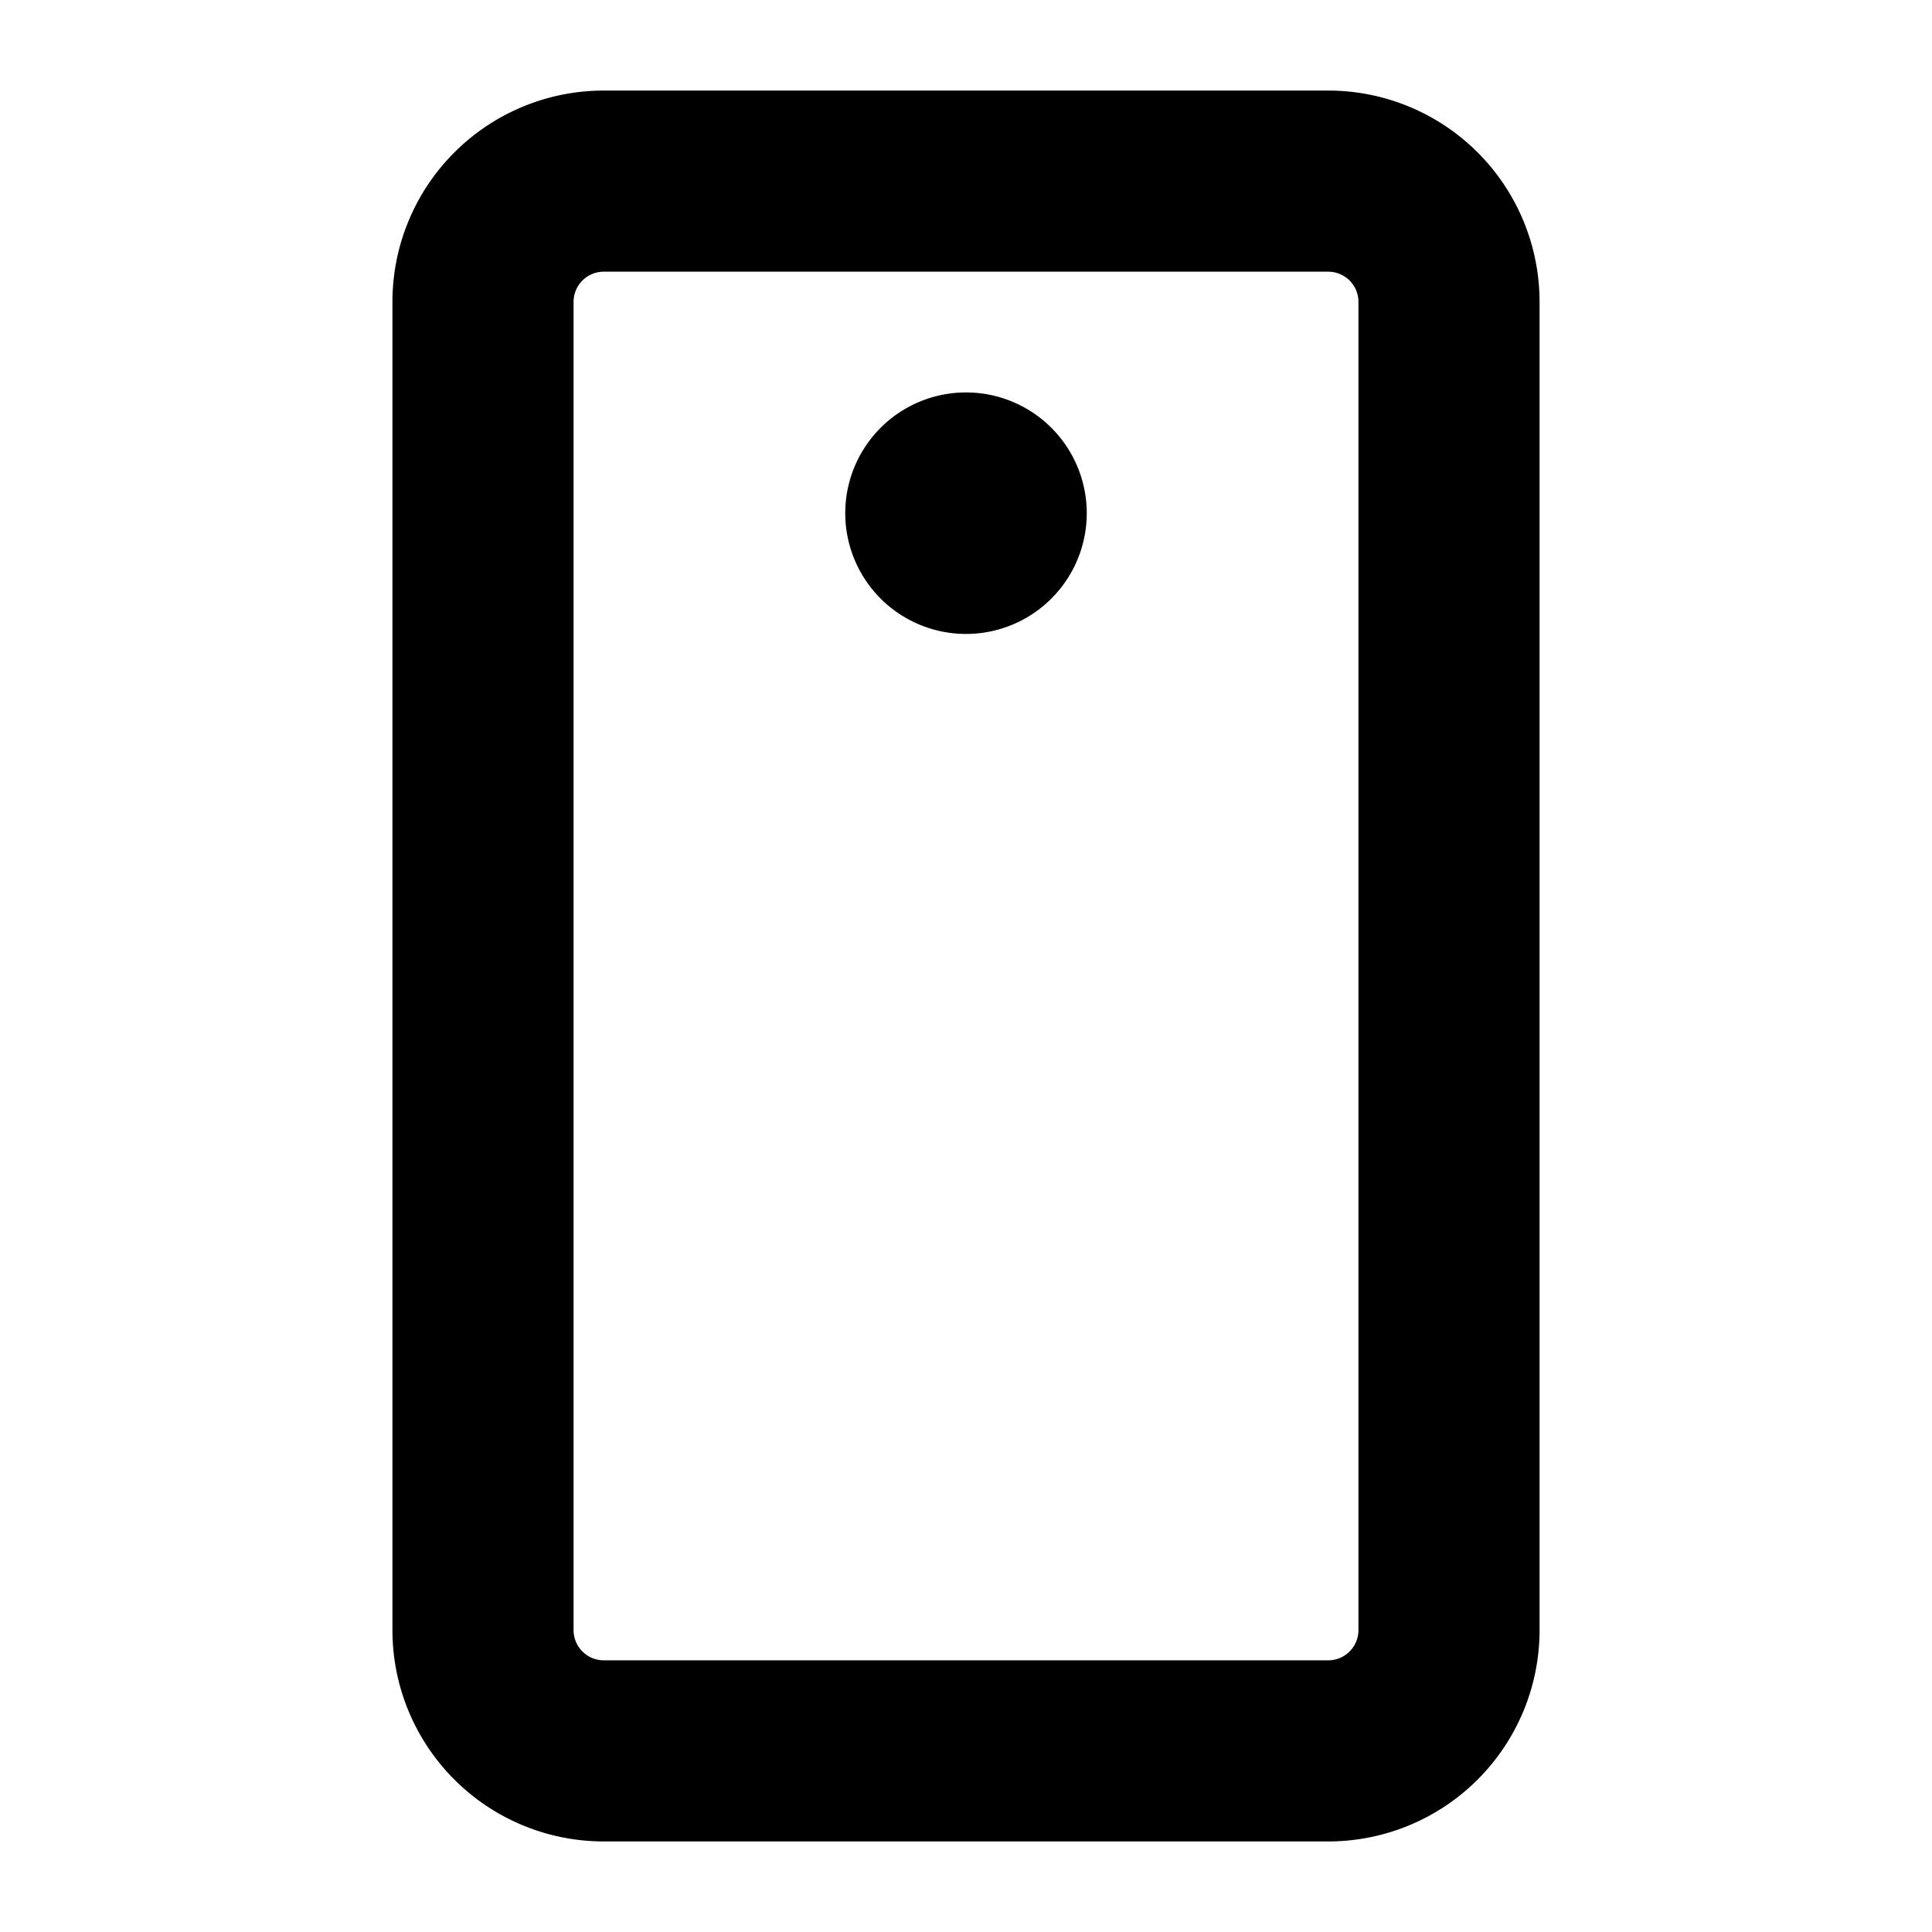
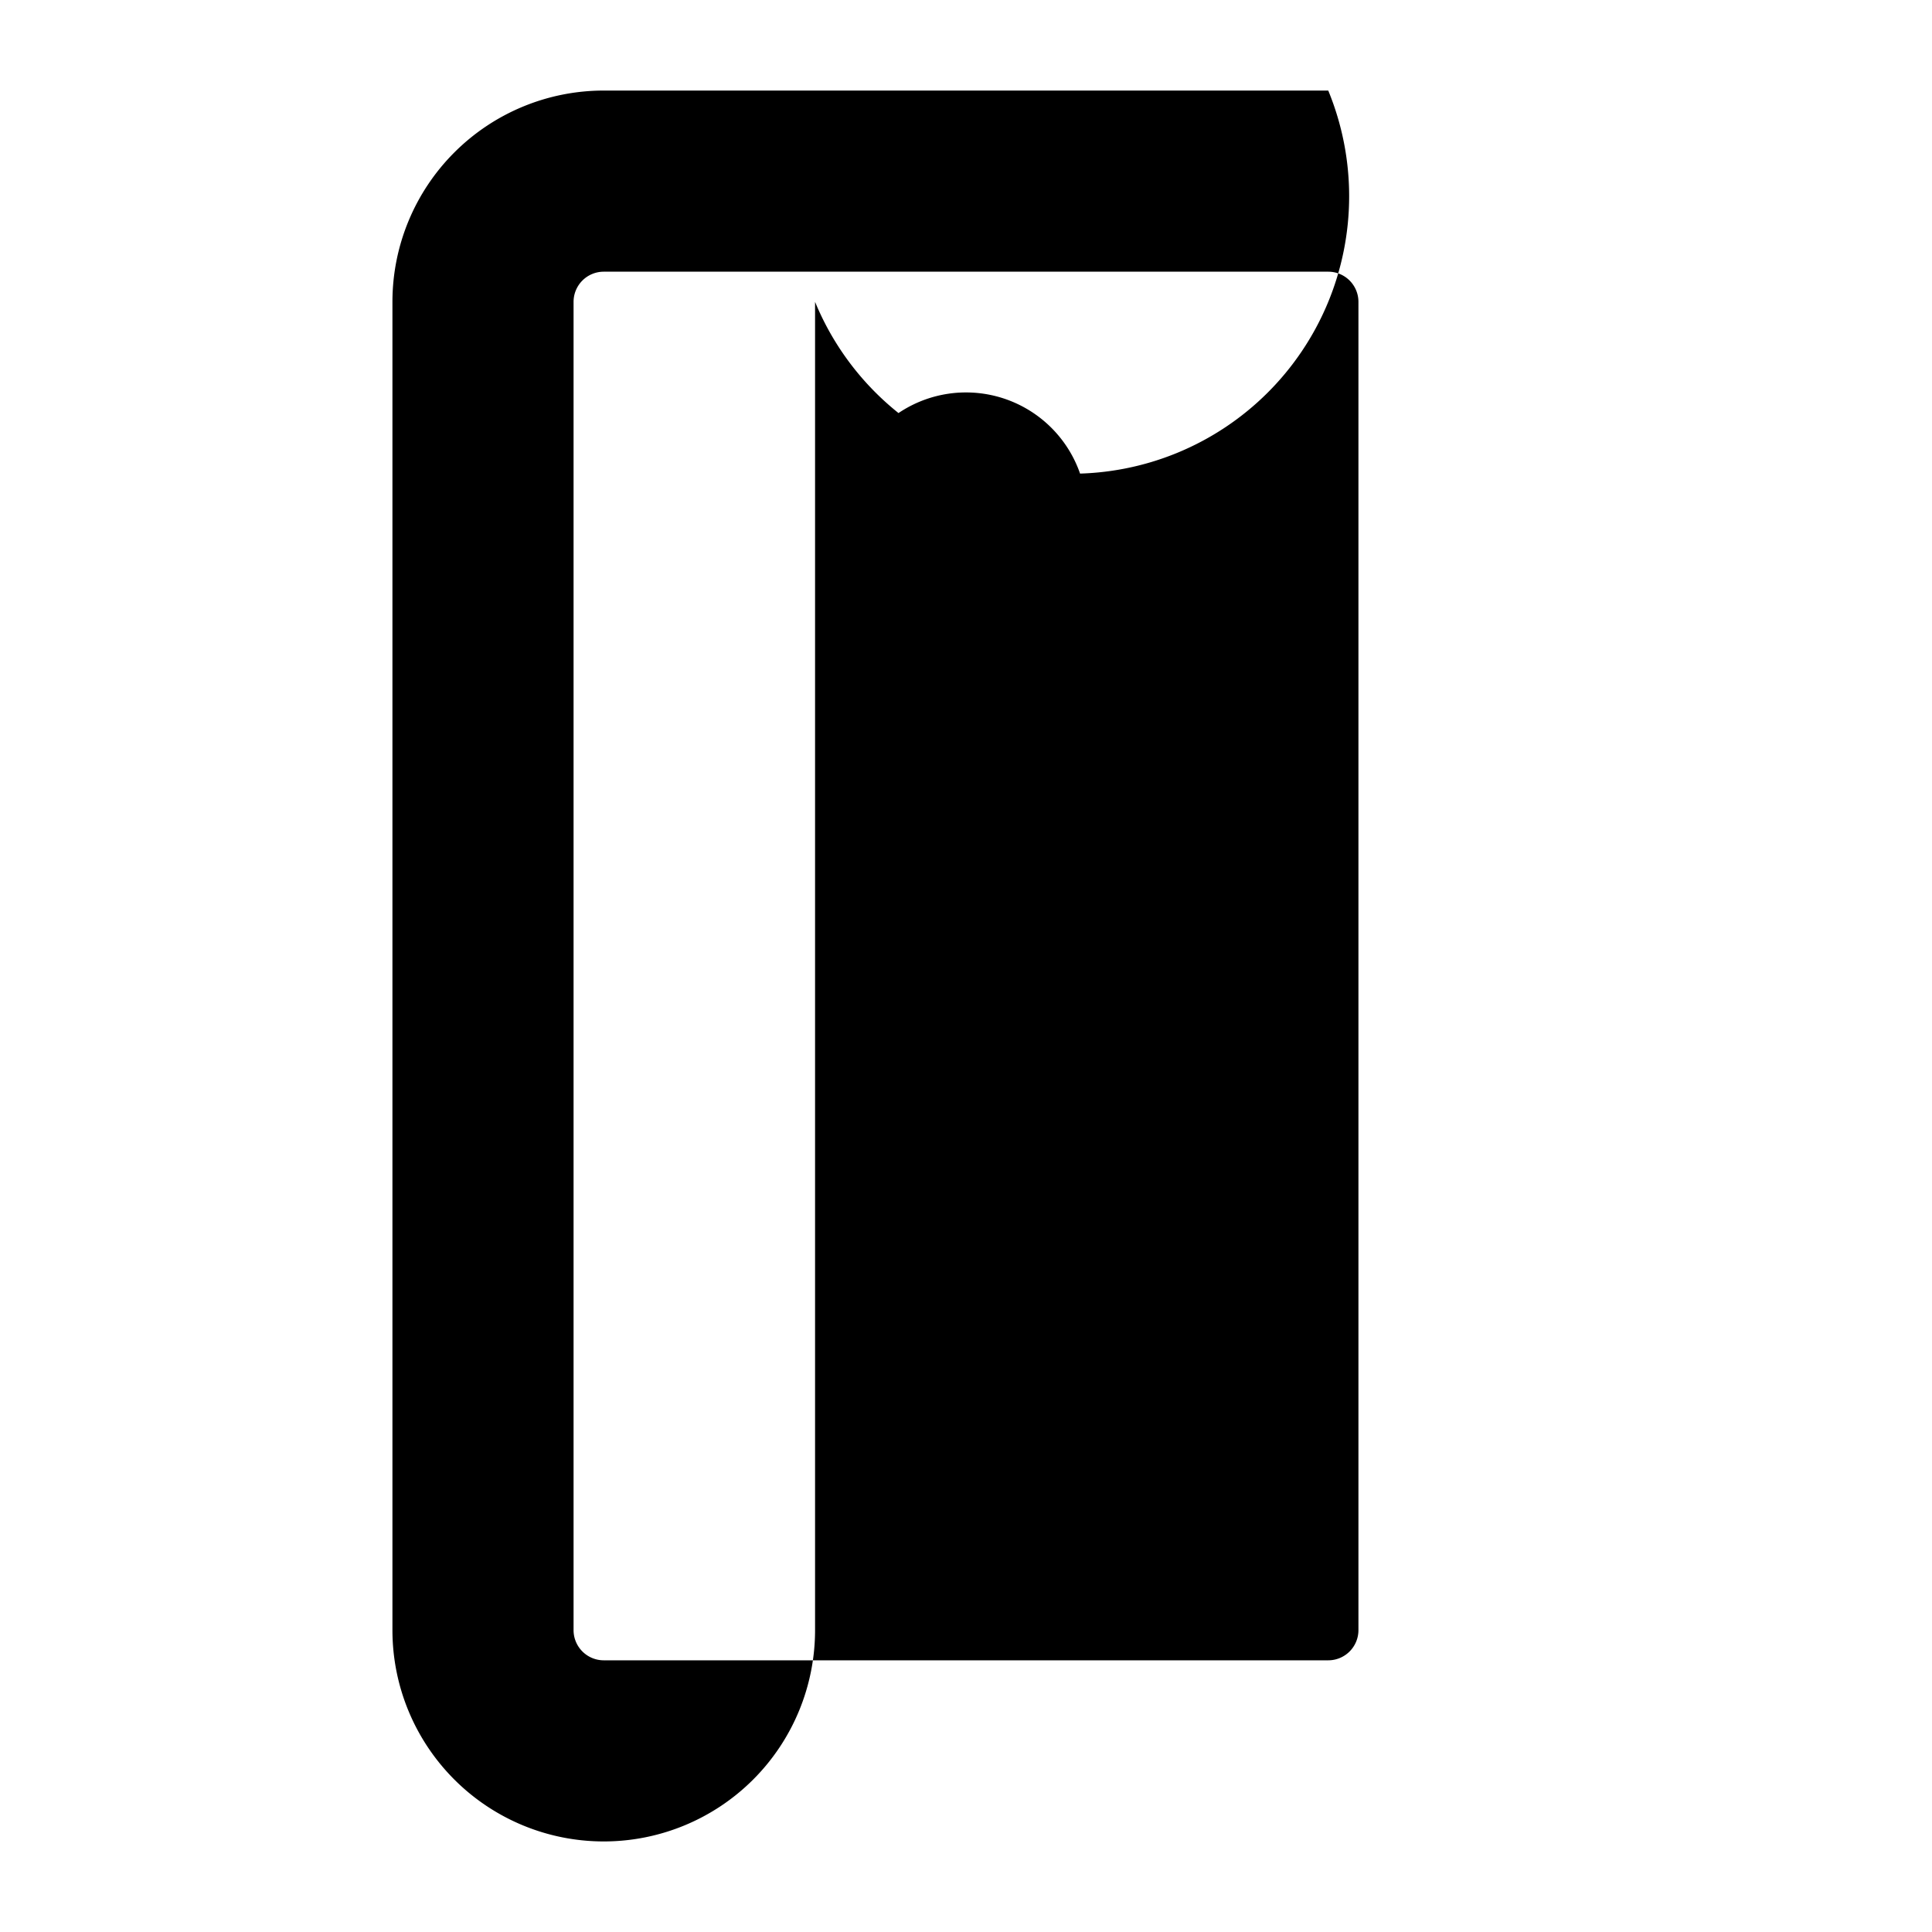
<svg xmlns="http://www.w3.org/2000/svg" viewBox="0 0 256 256" fill="currentColor">
-   <path d="M176,12H80A28,28,0,0,0,52,40V216a28,28,0,0,0,28,28h96a28,28,0,0,0,28-28V40A28,28,0,0,0,176,12Zm4,204a4,4,0,0,1-4,4H80a4,4,0,0,1-4-4V40a4,4,0,0,1,4-4h96a4,4,0,0,1,4,4ZM144,68a16,16,0,1,1-16-16A16,16,0,0,1,144,68Z" />
+   <path d="M176,12H80A28,28,0,0,0,52,40V216a28,28,0,0,0,28,28a28,28,0,0,0,28-28V40A28,28,0,0,0,176,12Zm4,204a4,4,0,0,1-4,4H80a4,4,0,0,1-4-4V40a4,4,0,0,1,4-4h96a4,4,0,0,1,4,4ZM144,68a16,16,0,1,1-16-16A16,16,0,0,1,144,68Z" />
</svg>